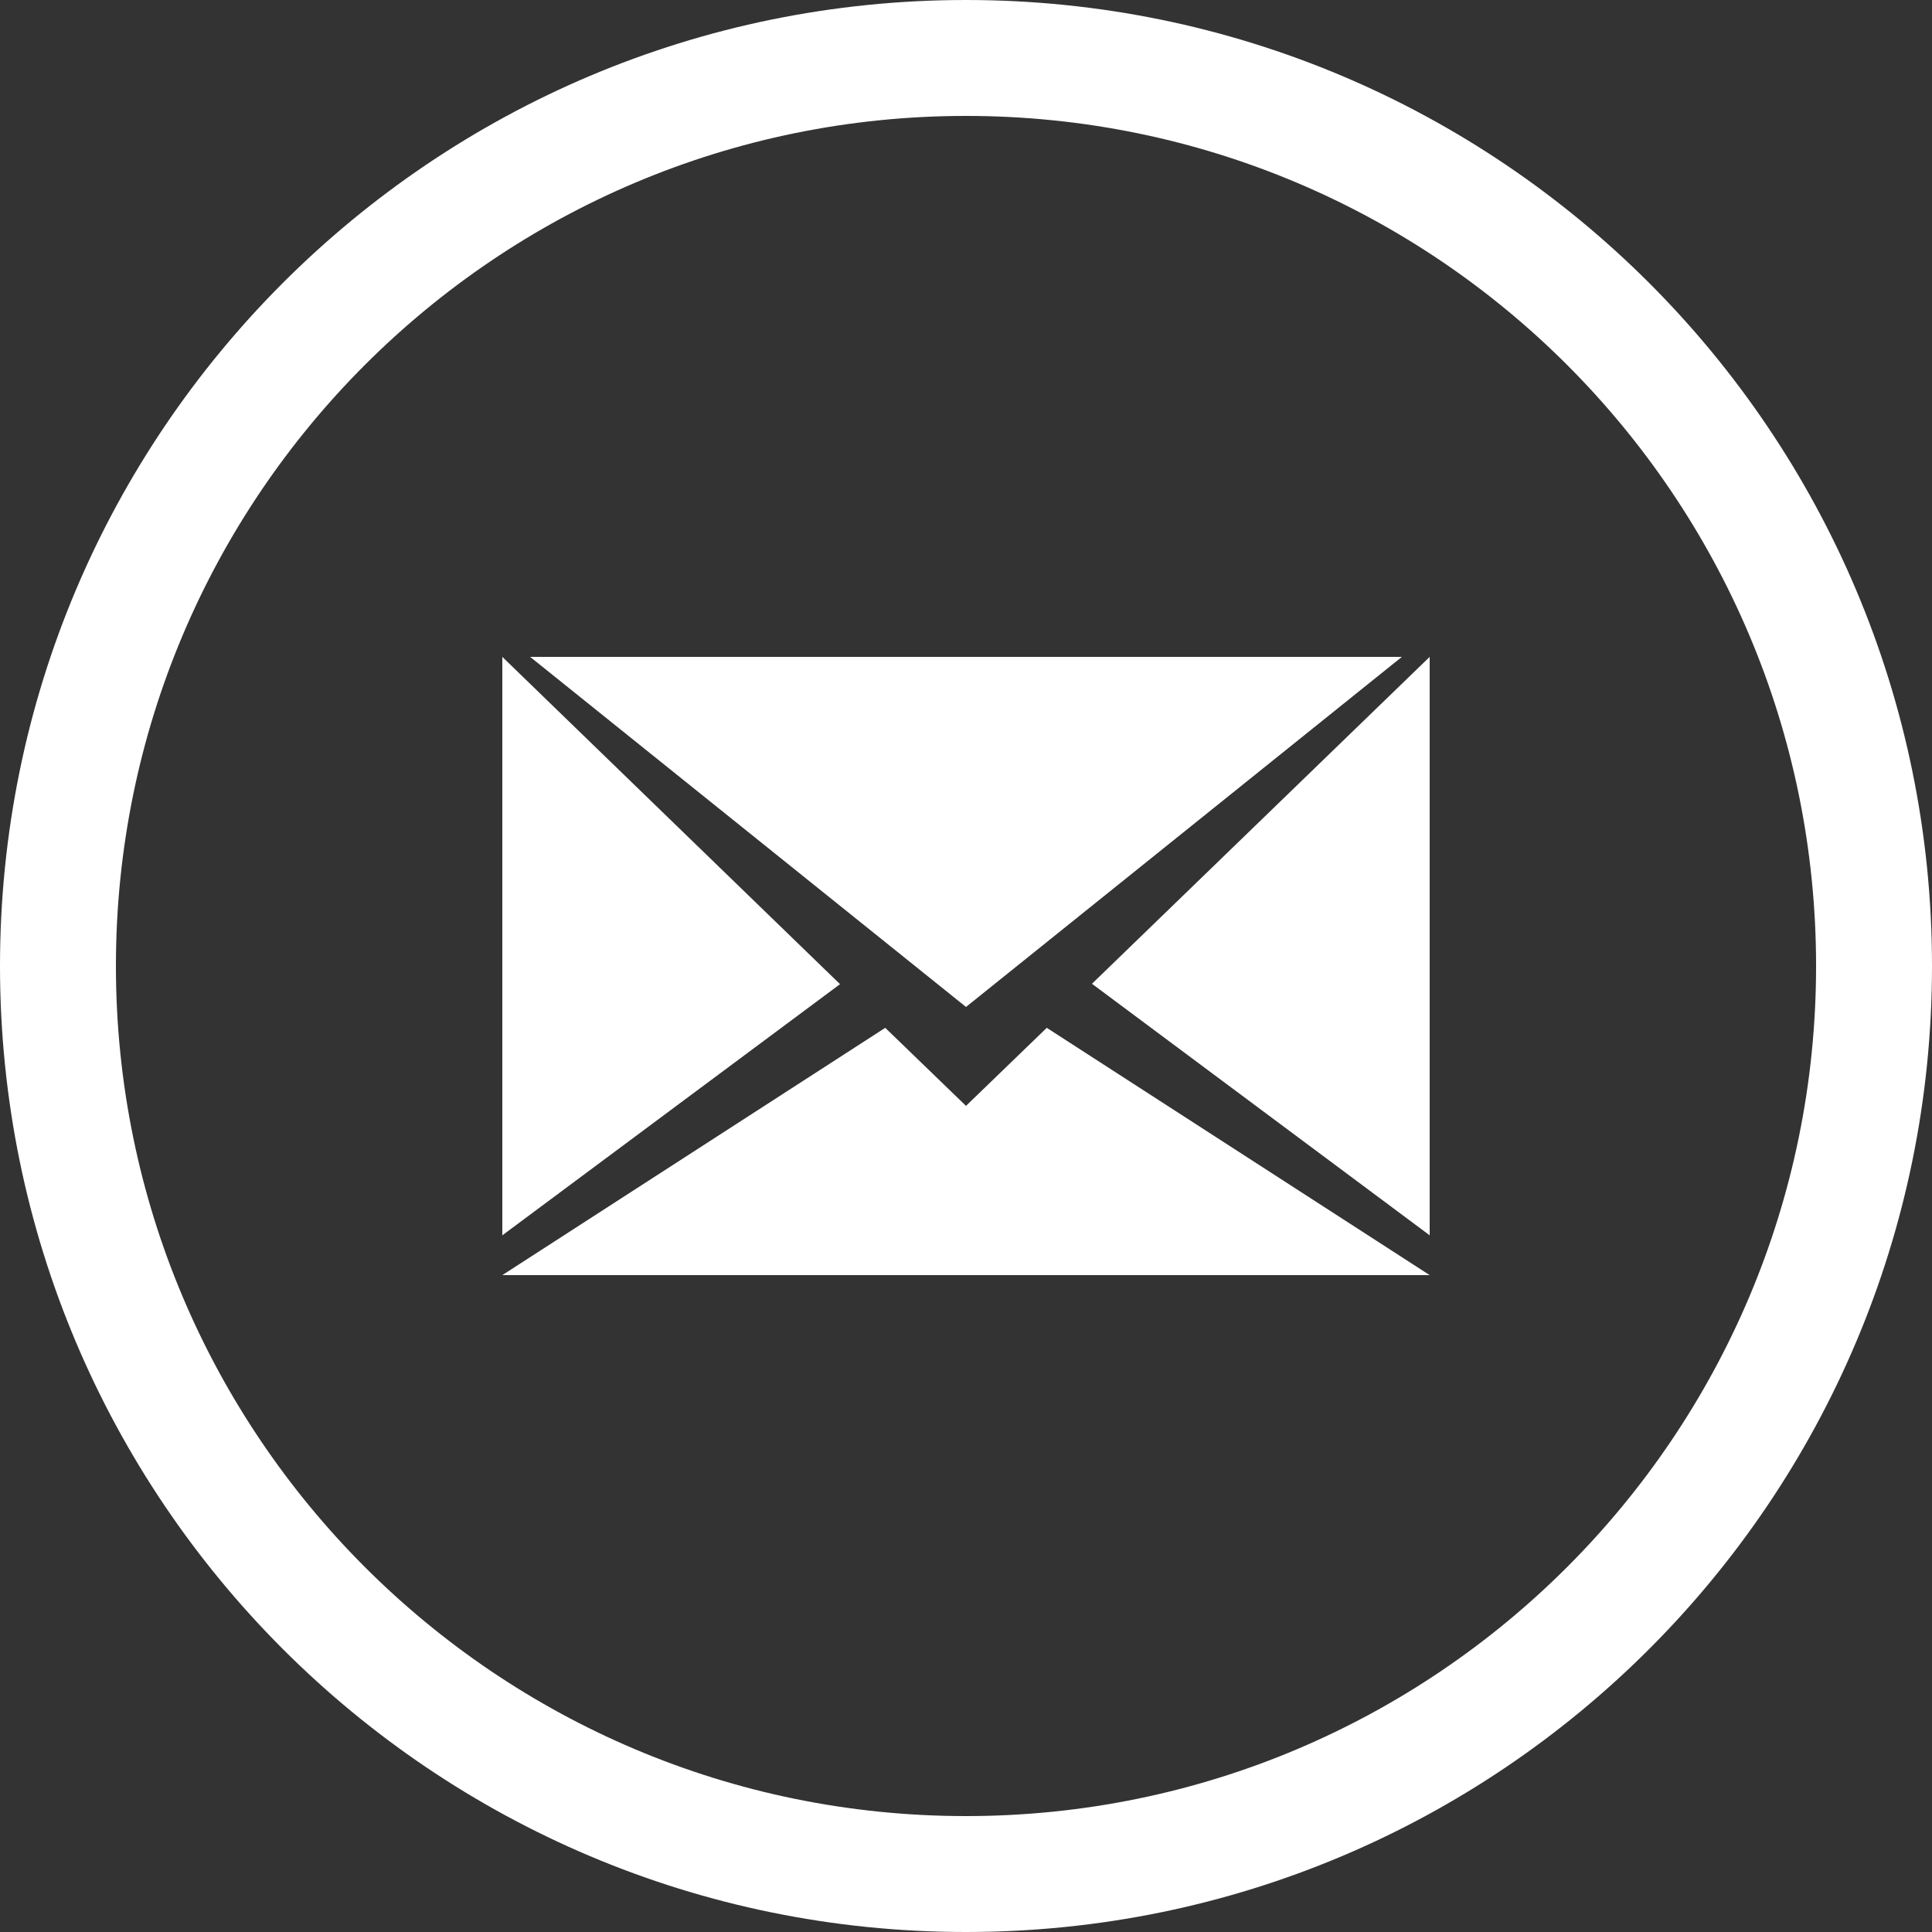
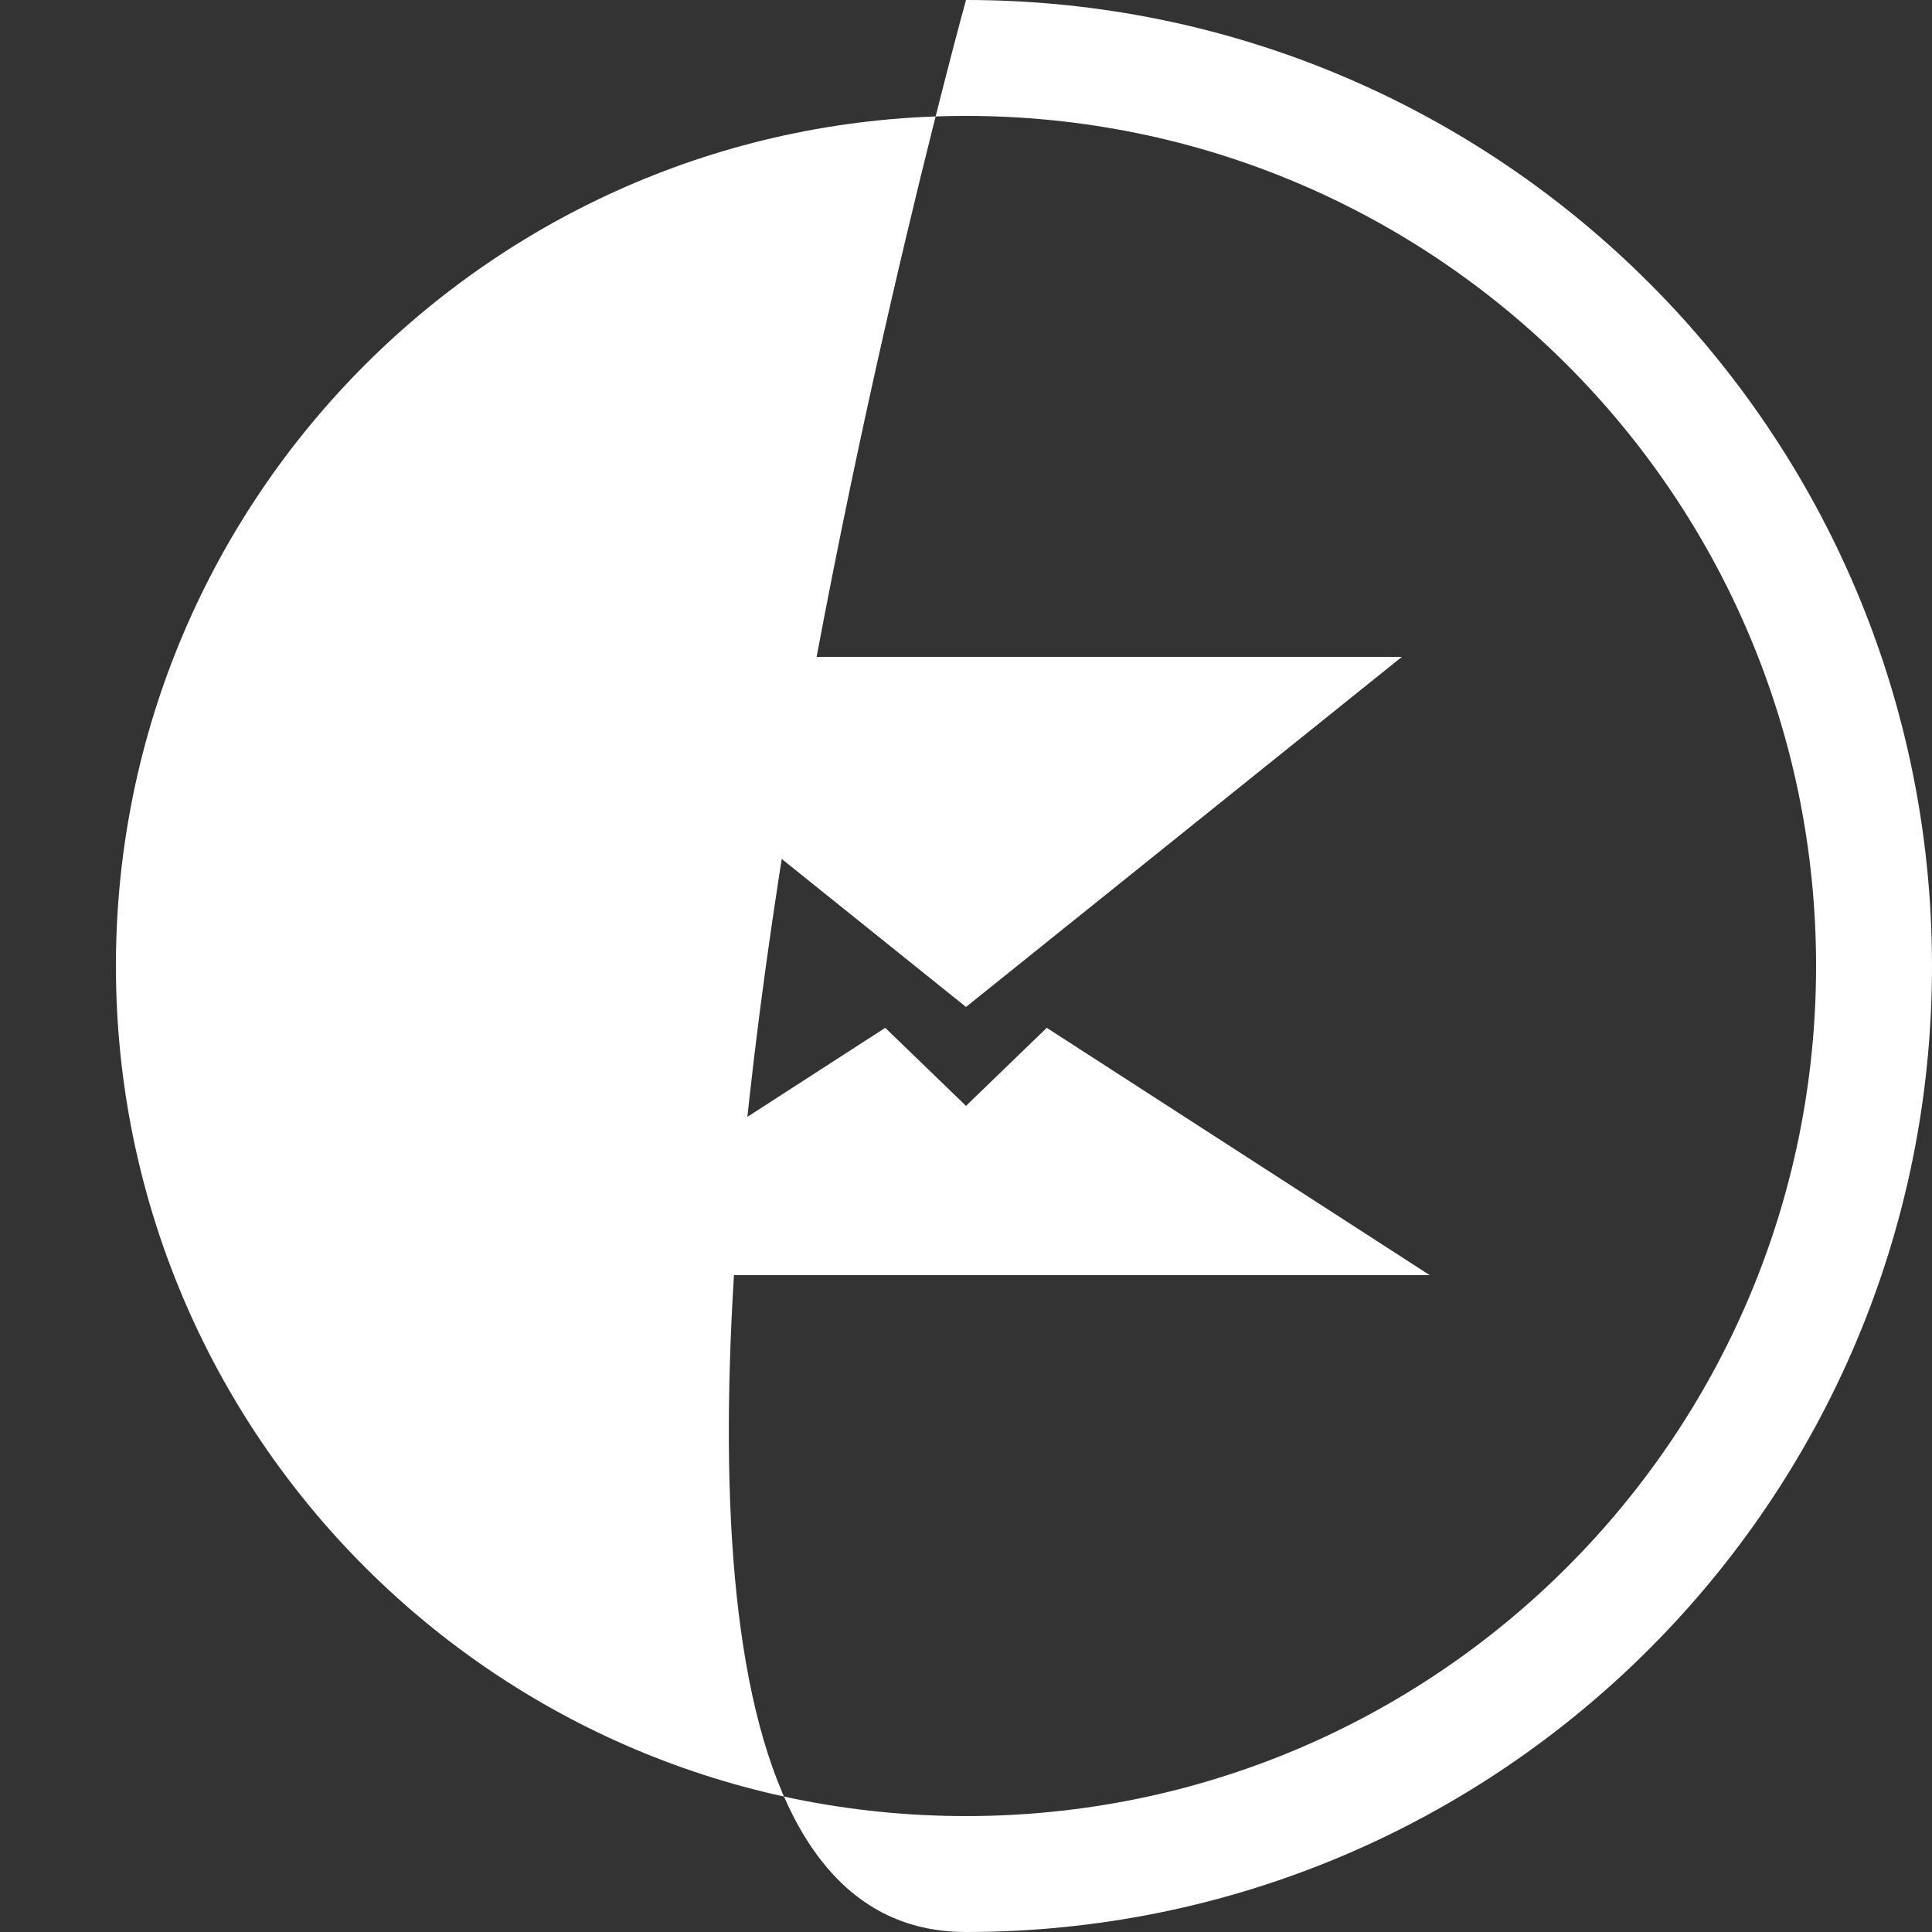
<svg xmlns="http://www.w3.org/2000/svg" viewBox="0 0 500 500">
  <rect x="0" y="0" width="500" height="500" fill="#333333" stroke="none" />
  <defs>
    <style>.cls-1{fill:#fff;}</style>
  </defs>
  <title>Recurso 1</title>
  <g id="Capa_2" data-name="Capa 2">
    <g id="Layer_1" data-name="Layer 1">
      <polygon class="cls-1" points="362.8 170 137.2 170 250 260.6 362.8 170" />
-       <polygon class="cls-1" points="130 170 130 319.7 217.4 254.7 130 170" />
      <polygon class="cls-1" points="250 286.2 229.1 266 130 330 370 330 270.9 266 250 286.2" />
-       <path class="cls-1" d="M250,0C111.9,0,0,111.9,0,250S111.9,500,250,500,500,388.1,500,250,388.1,0,250,0Zm0,470C128.5,470,30,371.5,30,250S128.5,30,250,30s220,98.5,220,220S371.5,470,250,470Z" />
-       <polygon class="cls-1" points="370 319.7 370 170 282.6 254.6 370 319.7" />
+       <path class="cls-1" d="M250,0S111.9,500,250,500,500,388.1,500,250,388.1,0,250,0Zm0,470C128.5,470,30,371.5,30,250S128.5,30,250,30s220,98.5,220,220S371.5,470,250,470Z" />
    </g>
  </g>
</svg>